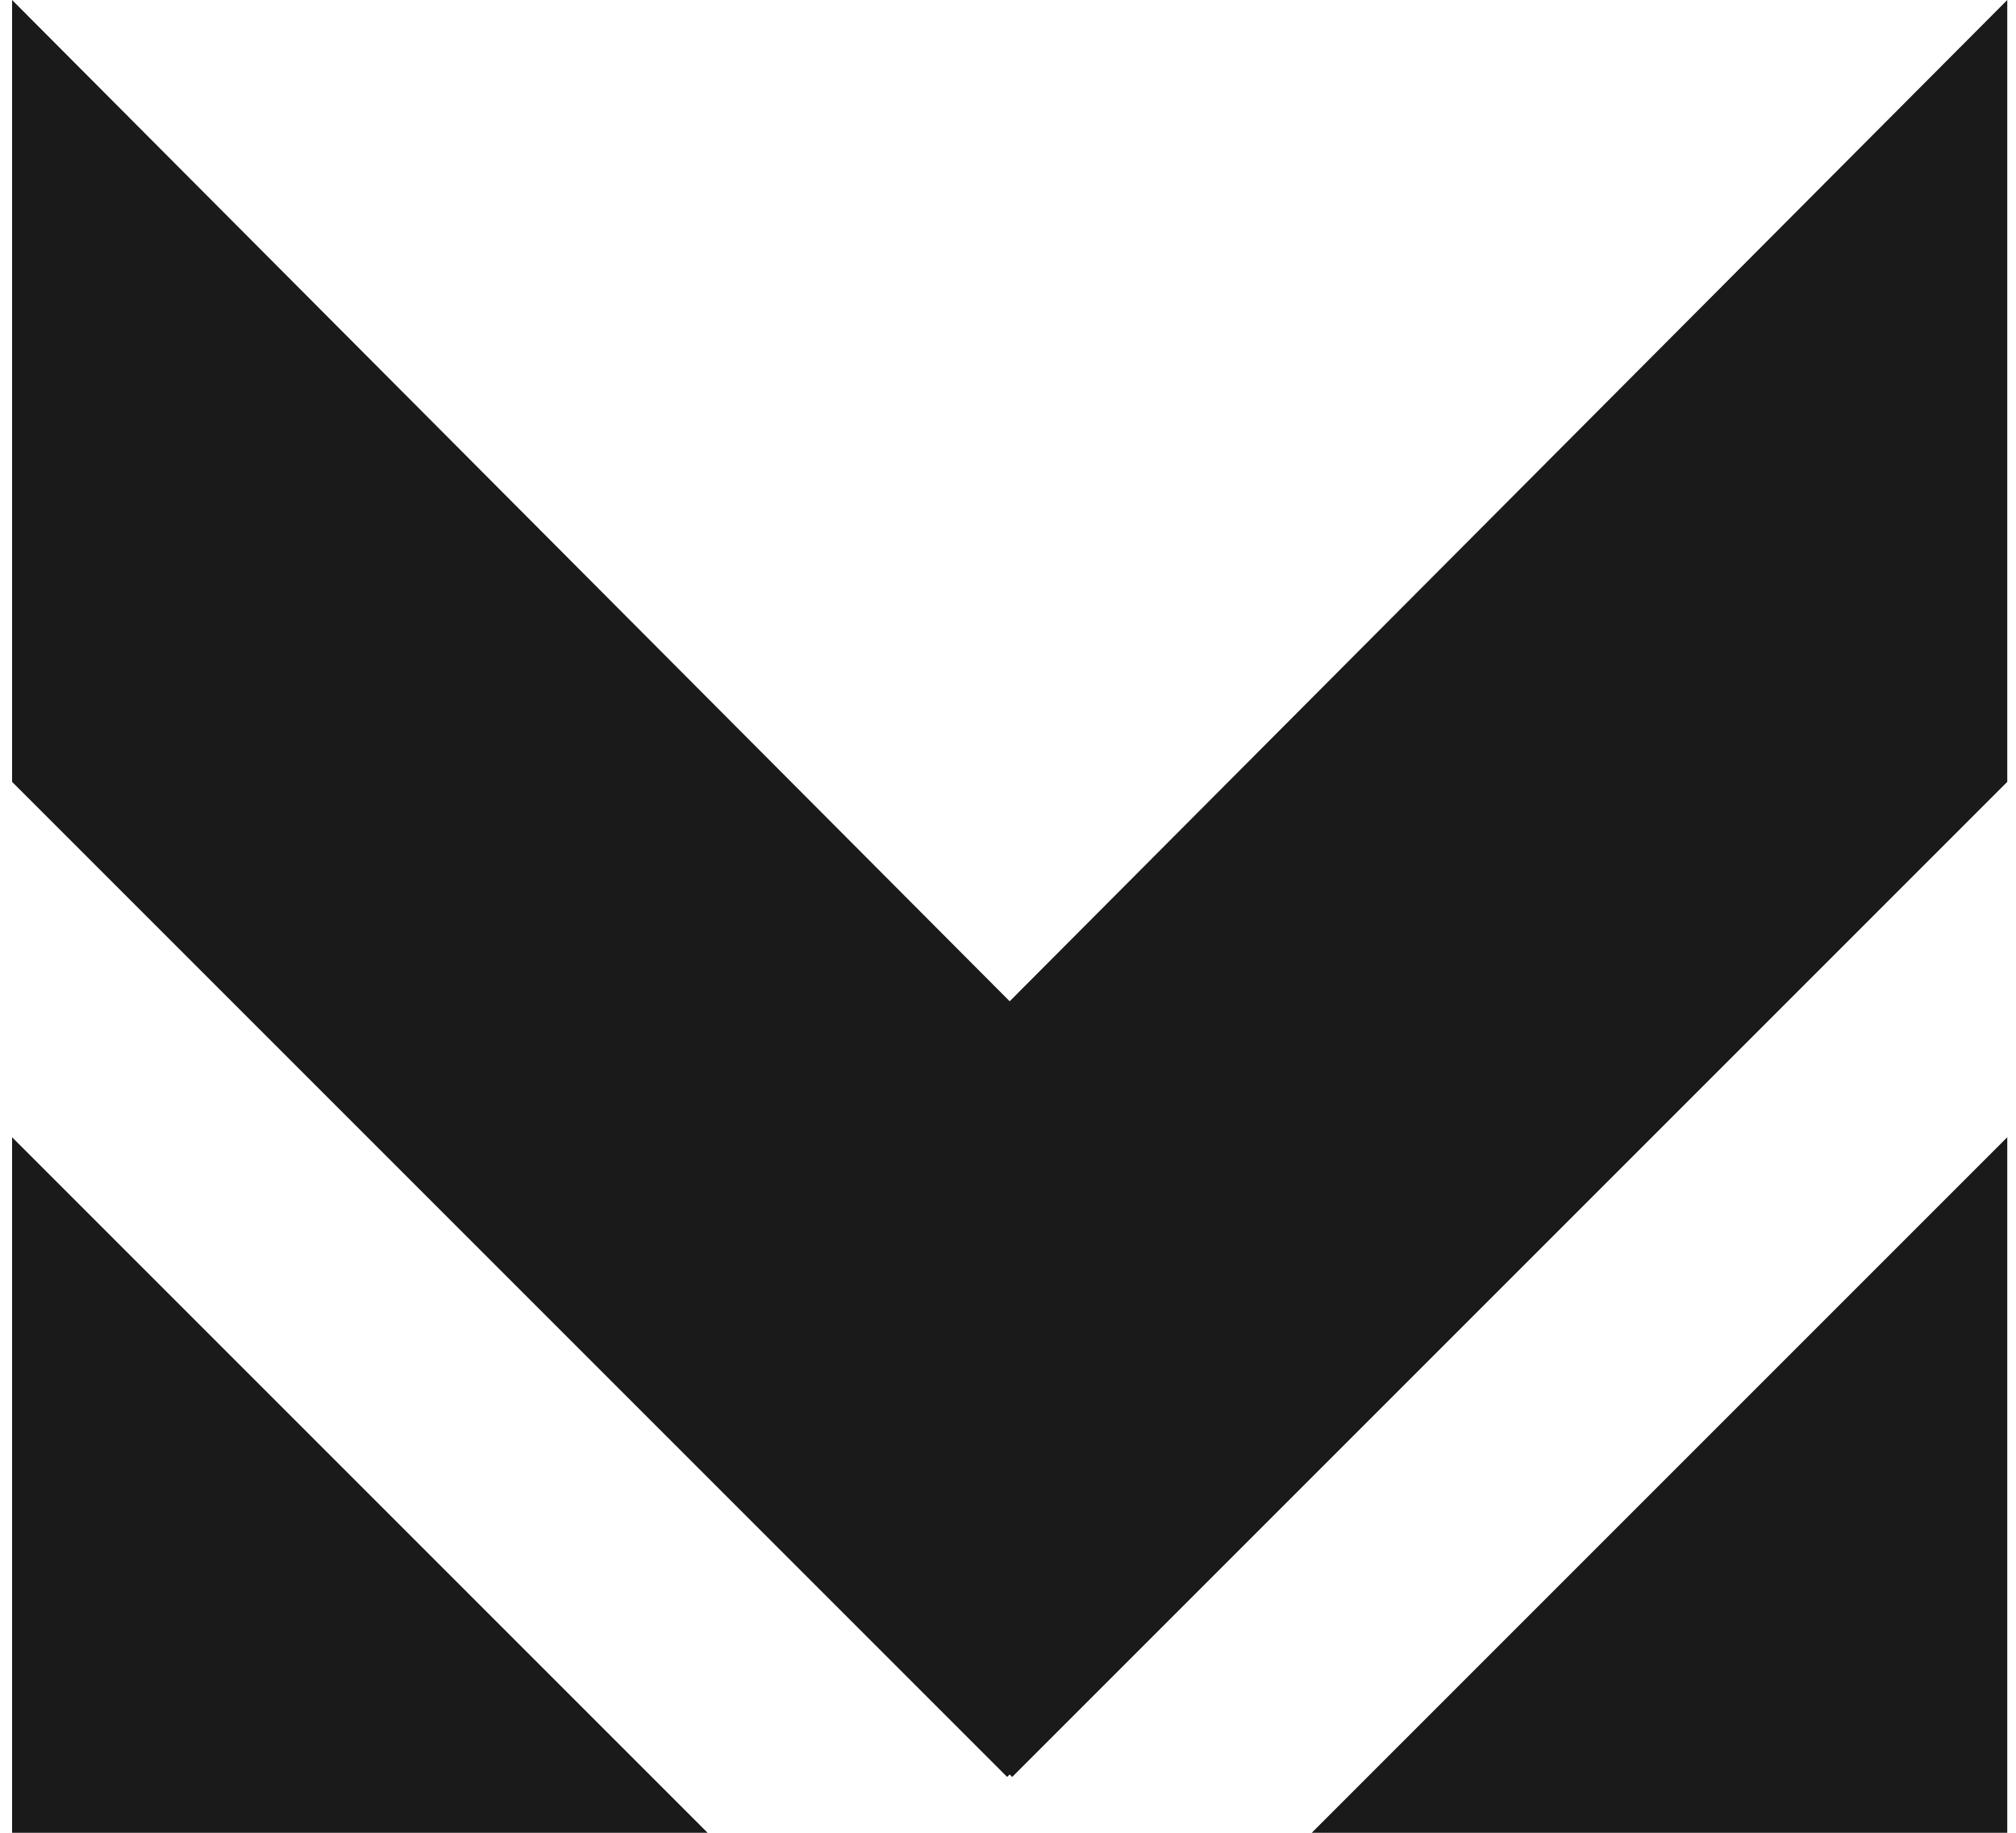
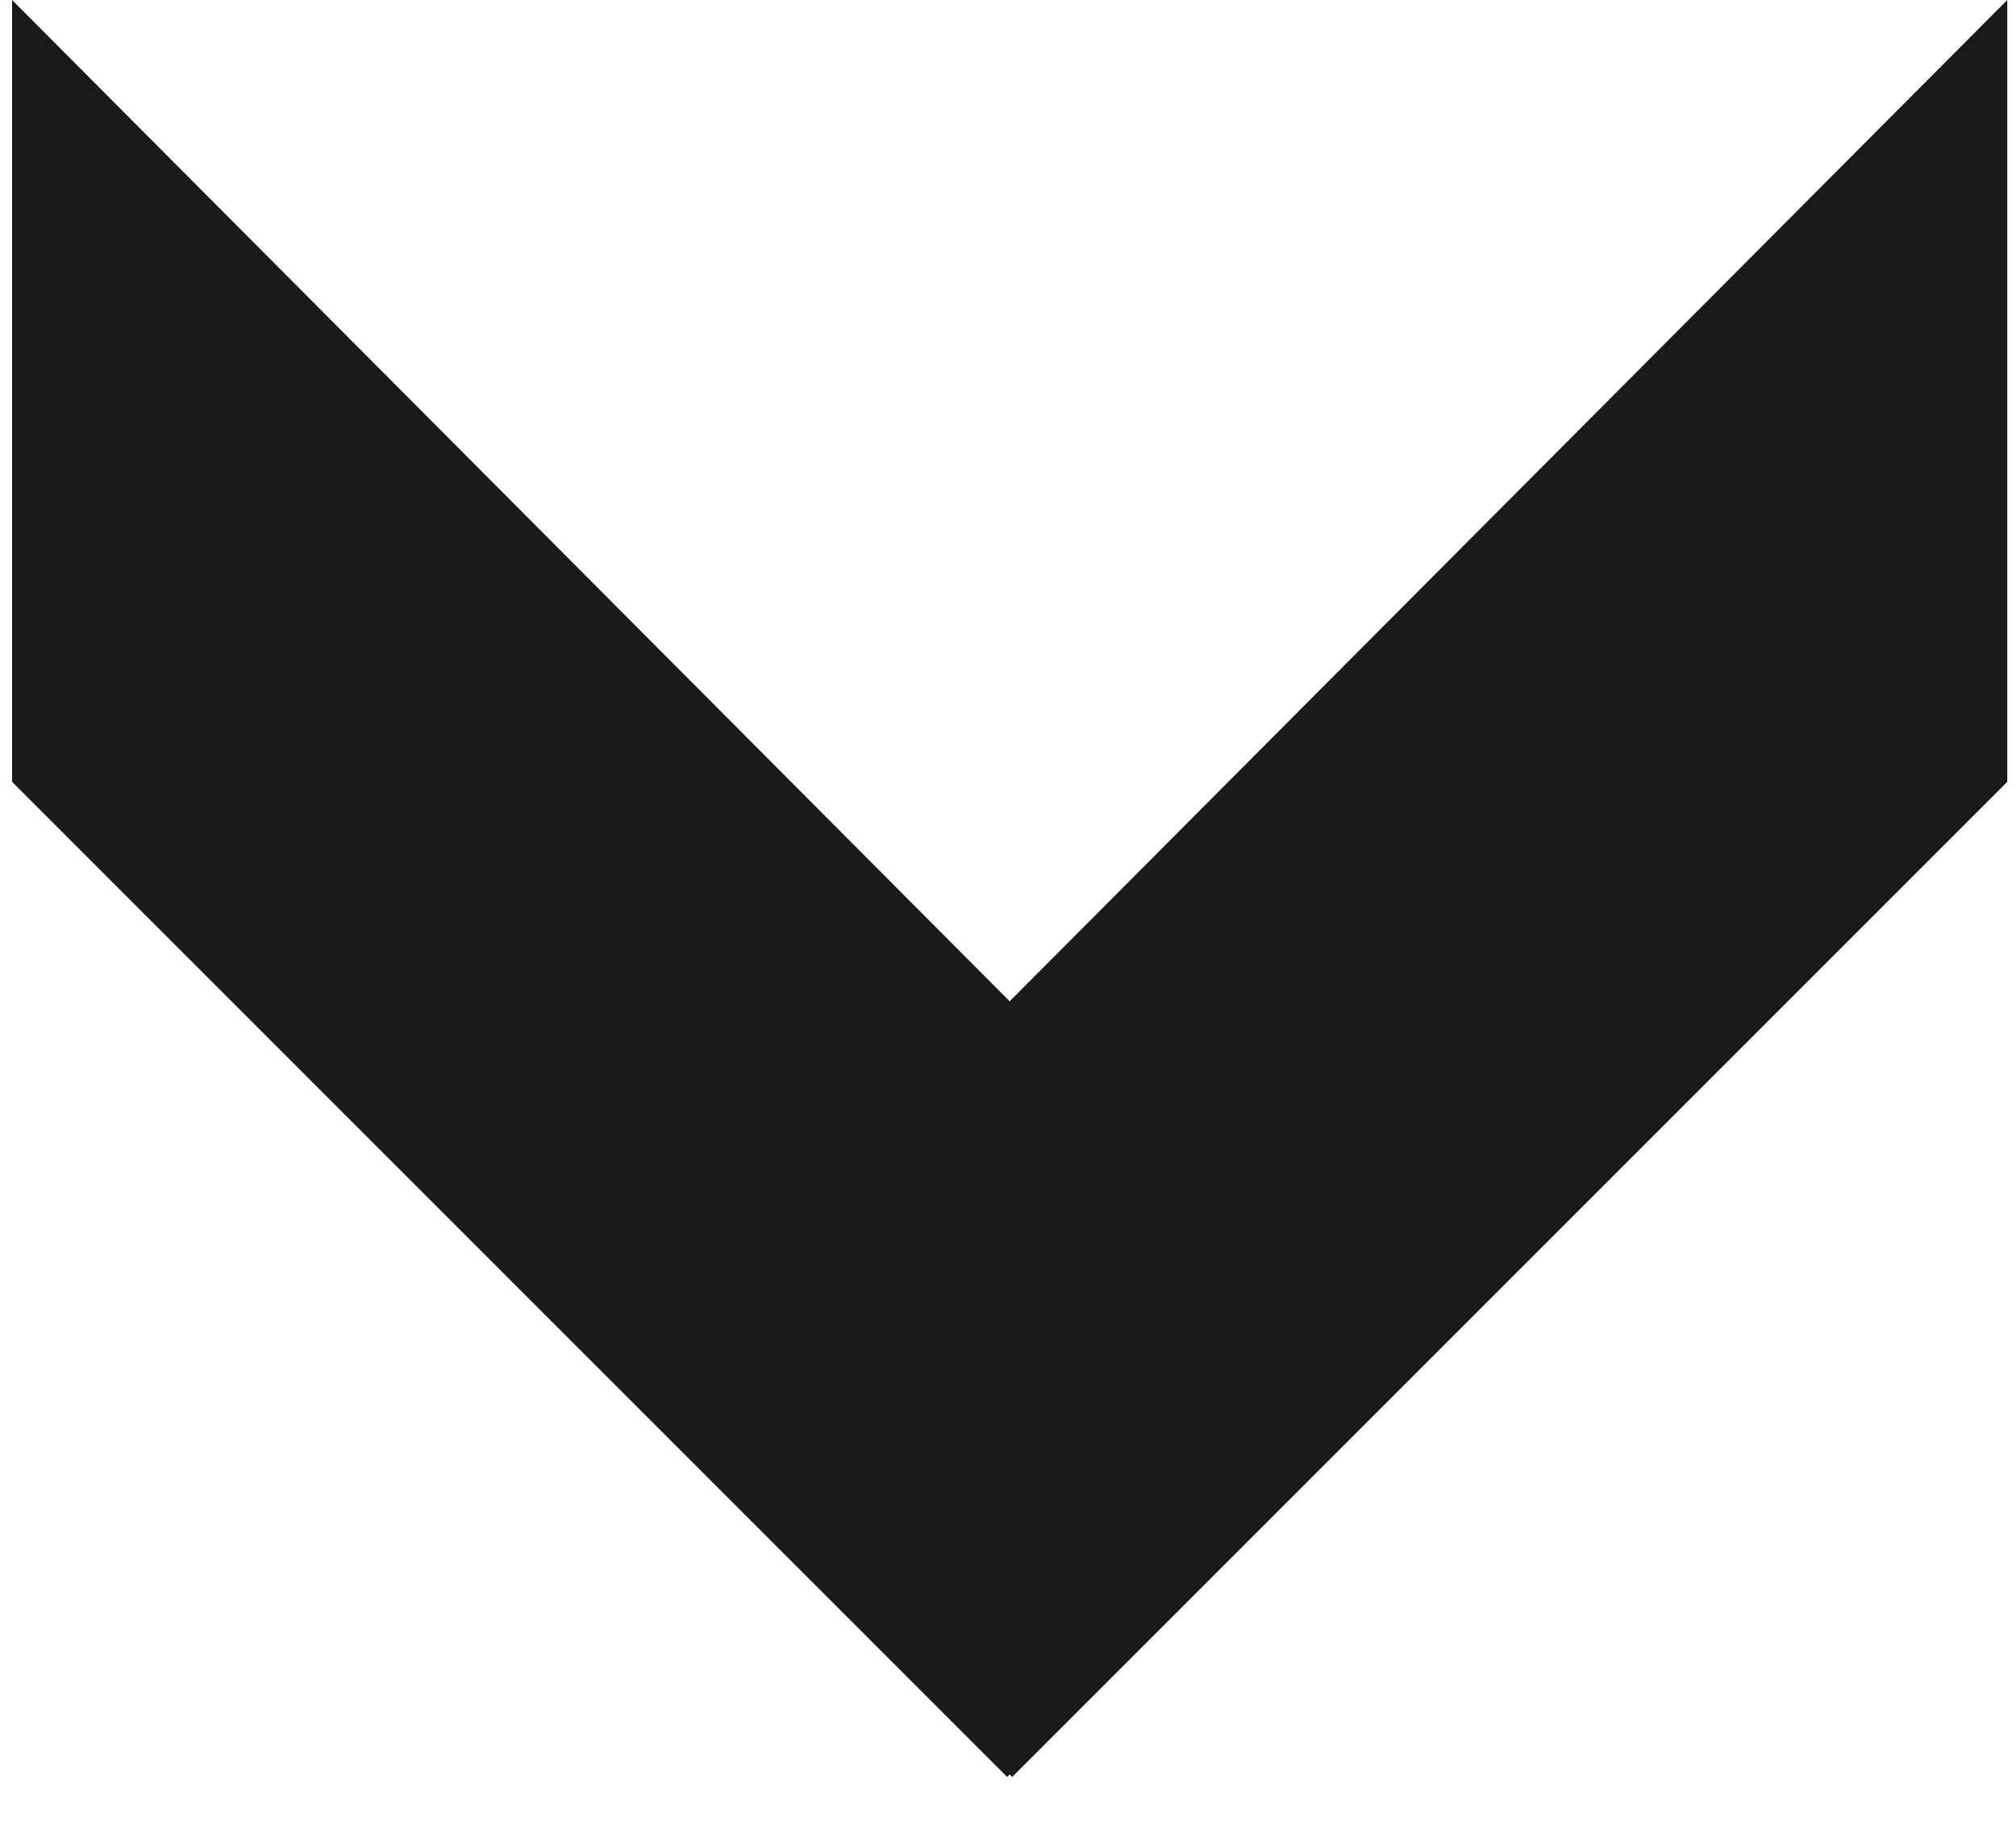
<svg xmlns="http://www.w3.org/2000/svg" xmlns:ns1="http://sodipodi.sourceforge.net/DTD/sodipodi-0.dtd" xmlns:ns2="http://www.inkscape.org/namespaces/inkscape" width="66" height="60" viewBox="0 0 66 60" fill="none" version="1.1" id="svg3" ns1:docname="moonveil-blk.svg" ns2:version="1.4 (e7c3feb100, 2024-10-09)">
  <defs id="defs3" />
  <ns1:namedview id="namedview3" pagecolor="#505050" bordercolor="#eeeeee" borderopacity="1" ns2:showpageshadow="0" ns2:pageopacity="0" ns2:pagecheckerboard="0" ns2:deskcolor="#505050" showgrid="false" ns2:zoom="14.1" ns2:cx="32.978723" ns2:cy="52.695035" ns2:window-width="1920" ns2:window-height="1048" ns2:window-x="0" ns2:window-y="0" ns2:window-maximized="1" ns2:current-layer="svg3" />
  <path d="M0.396 25.596V0L33.055 32.779L65.714 0V25.596L33.138 58.172L33.055 58.09L32.972 58.172L0.396 25.596Z" fill="white" id="path1" style="fill:#1a1a1a" />
-   <path d="M0.396 37.23V60H23.166L0.396 37.23Z" fill="white" id="path2" style="fill:#1a1a1a" />
-   <path d="M65.714 60V37.23L42.944 60H65.714Z" fill="white" id="path3" style="fill:#1a1a1a" />
</svg>